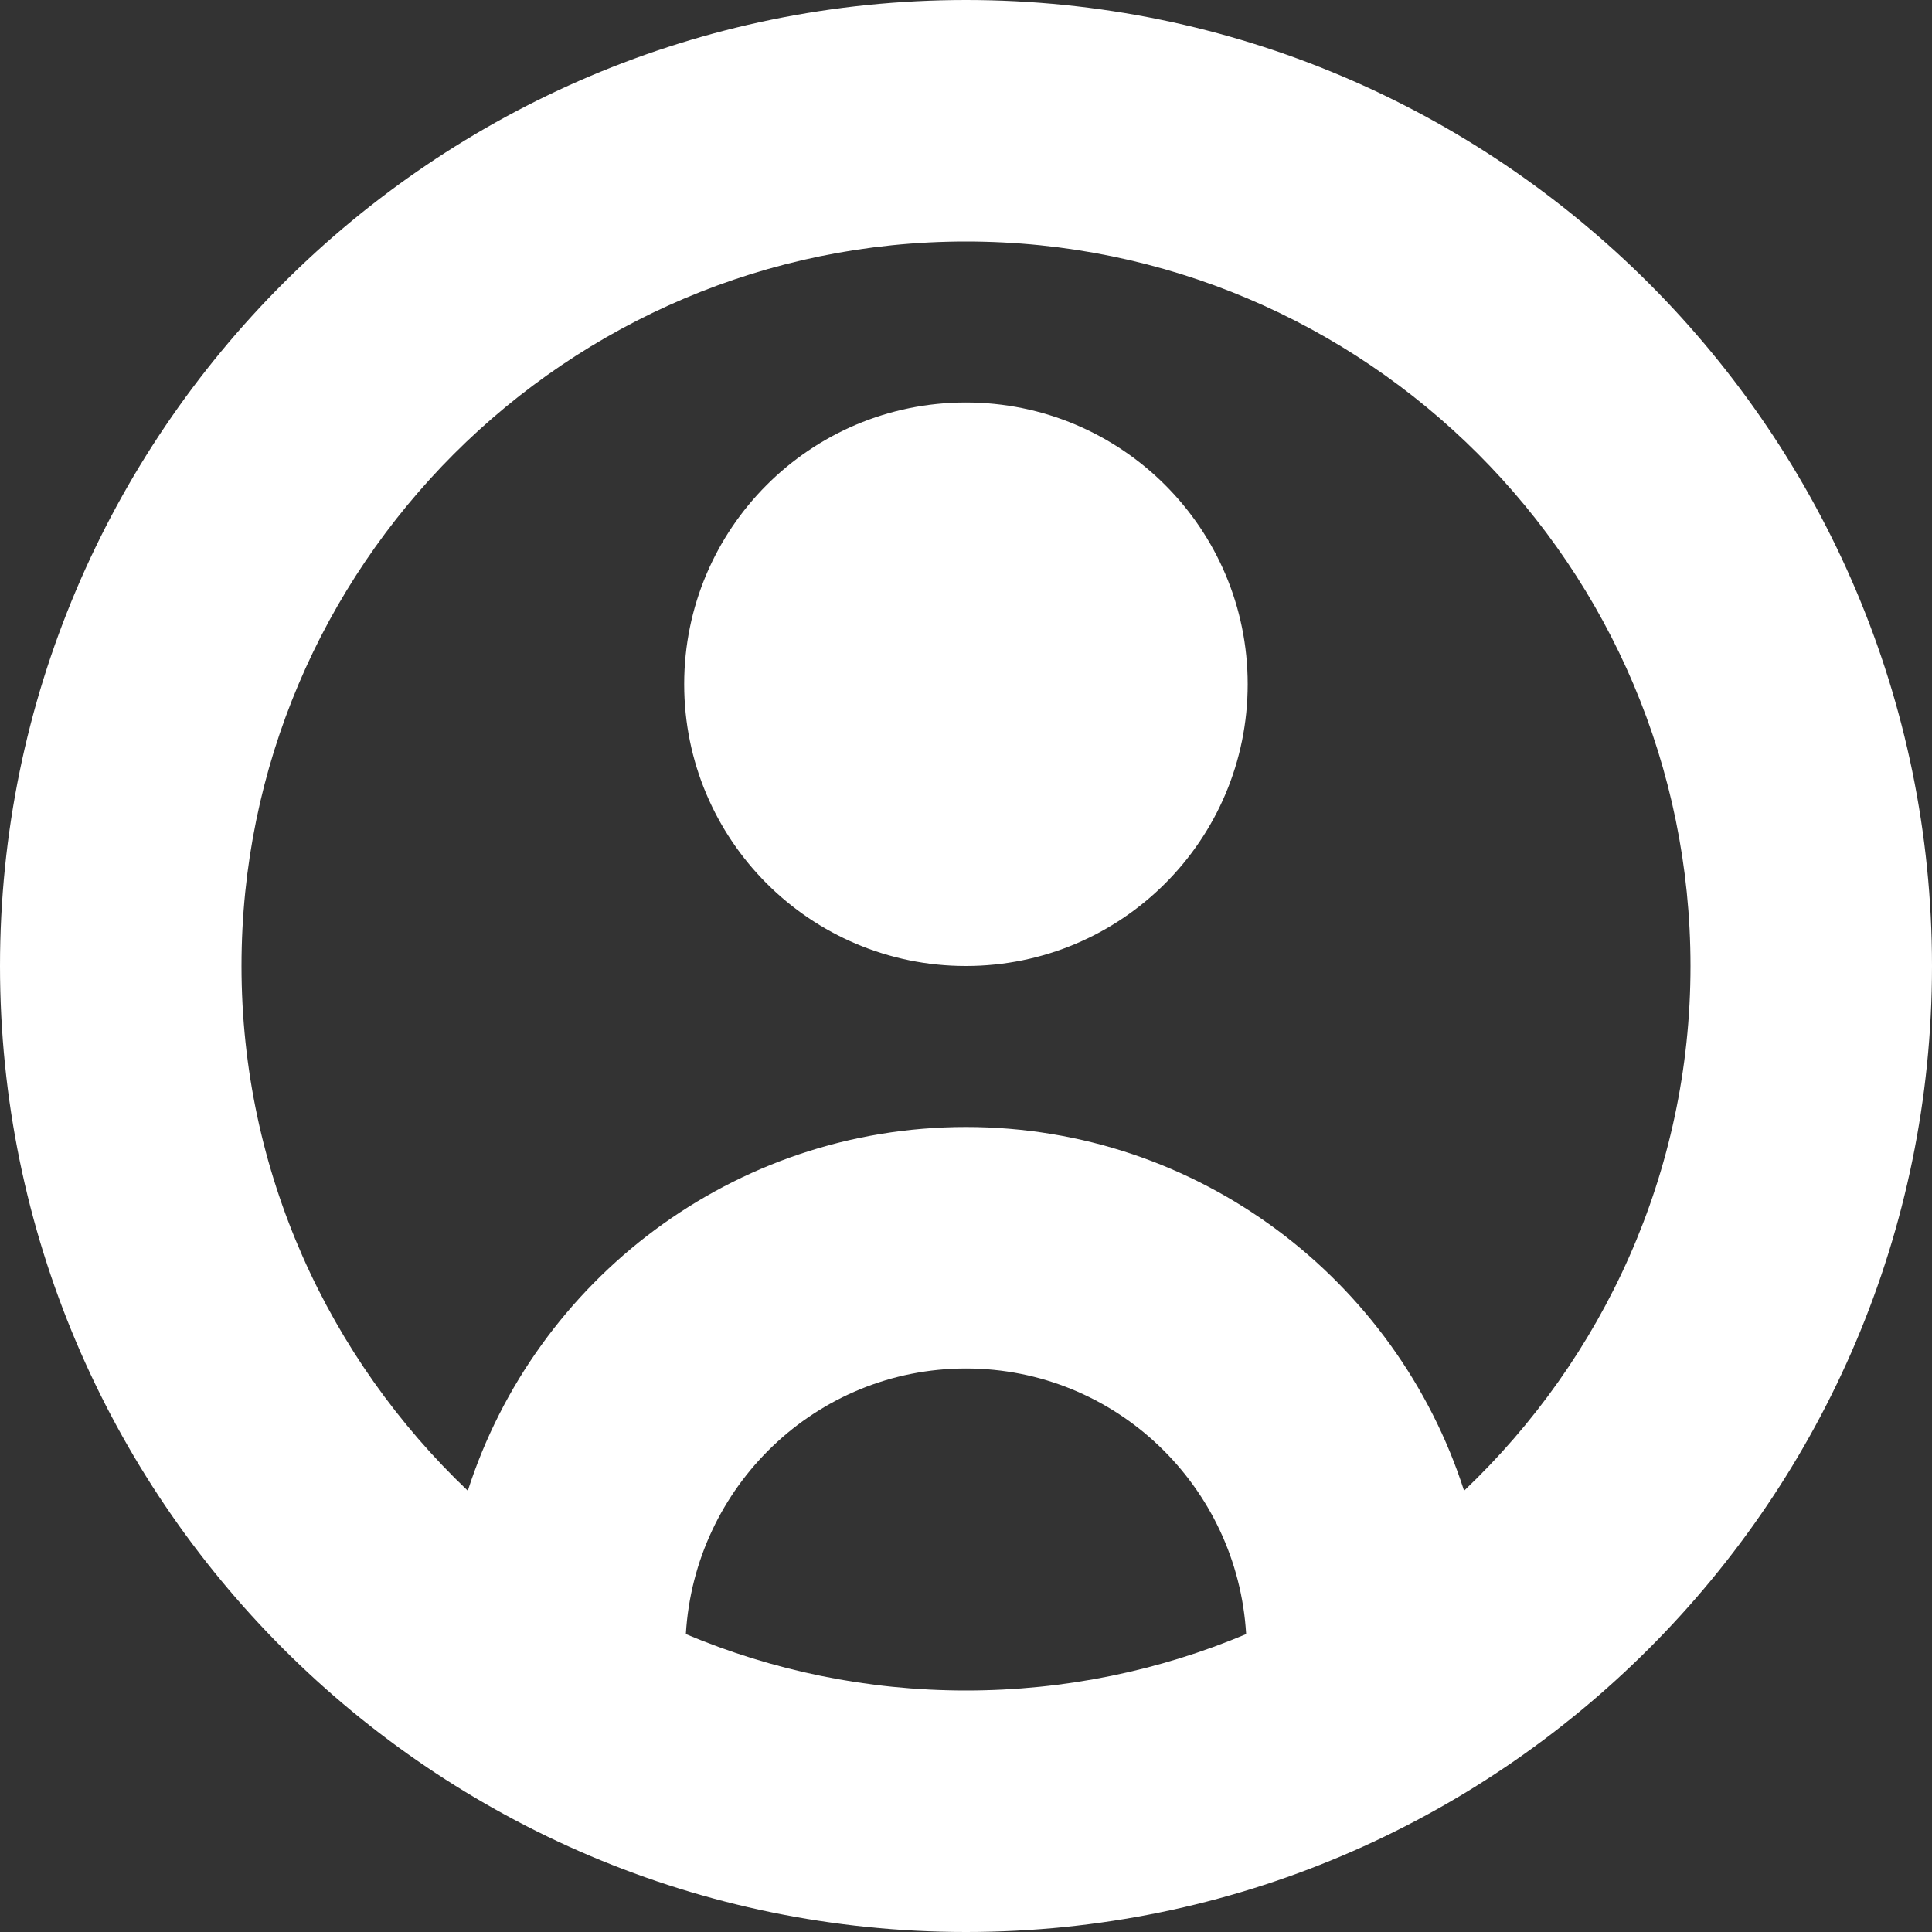
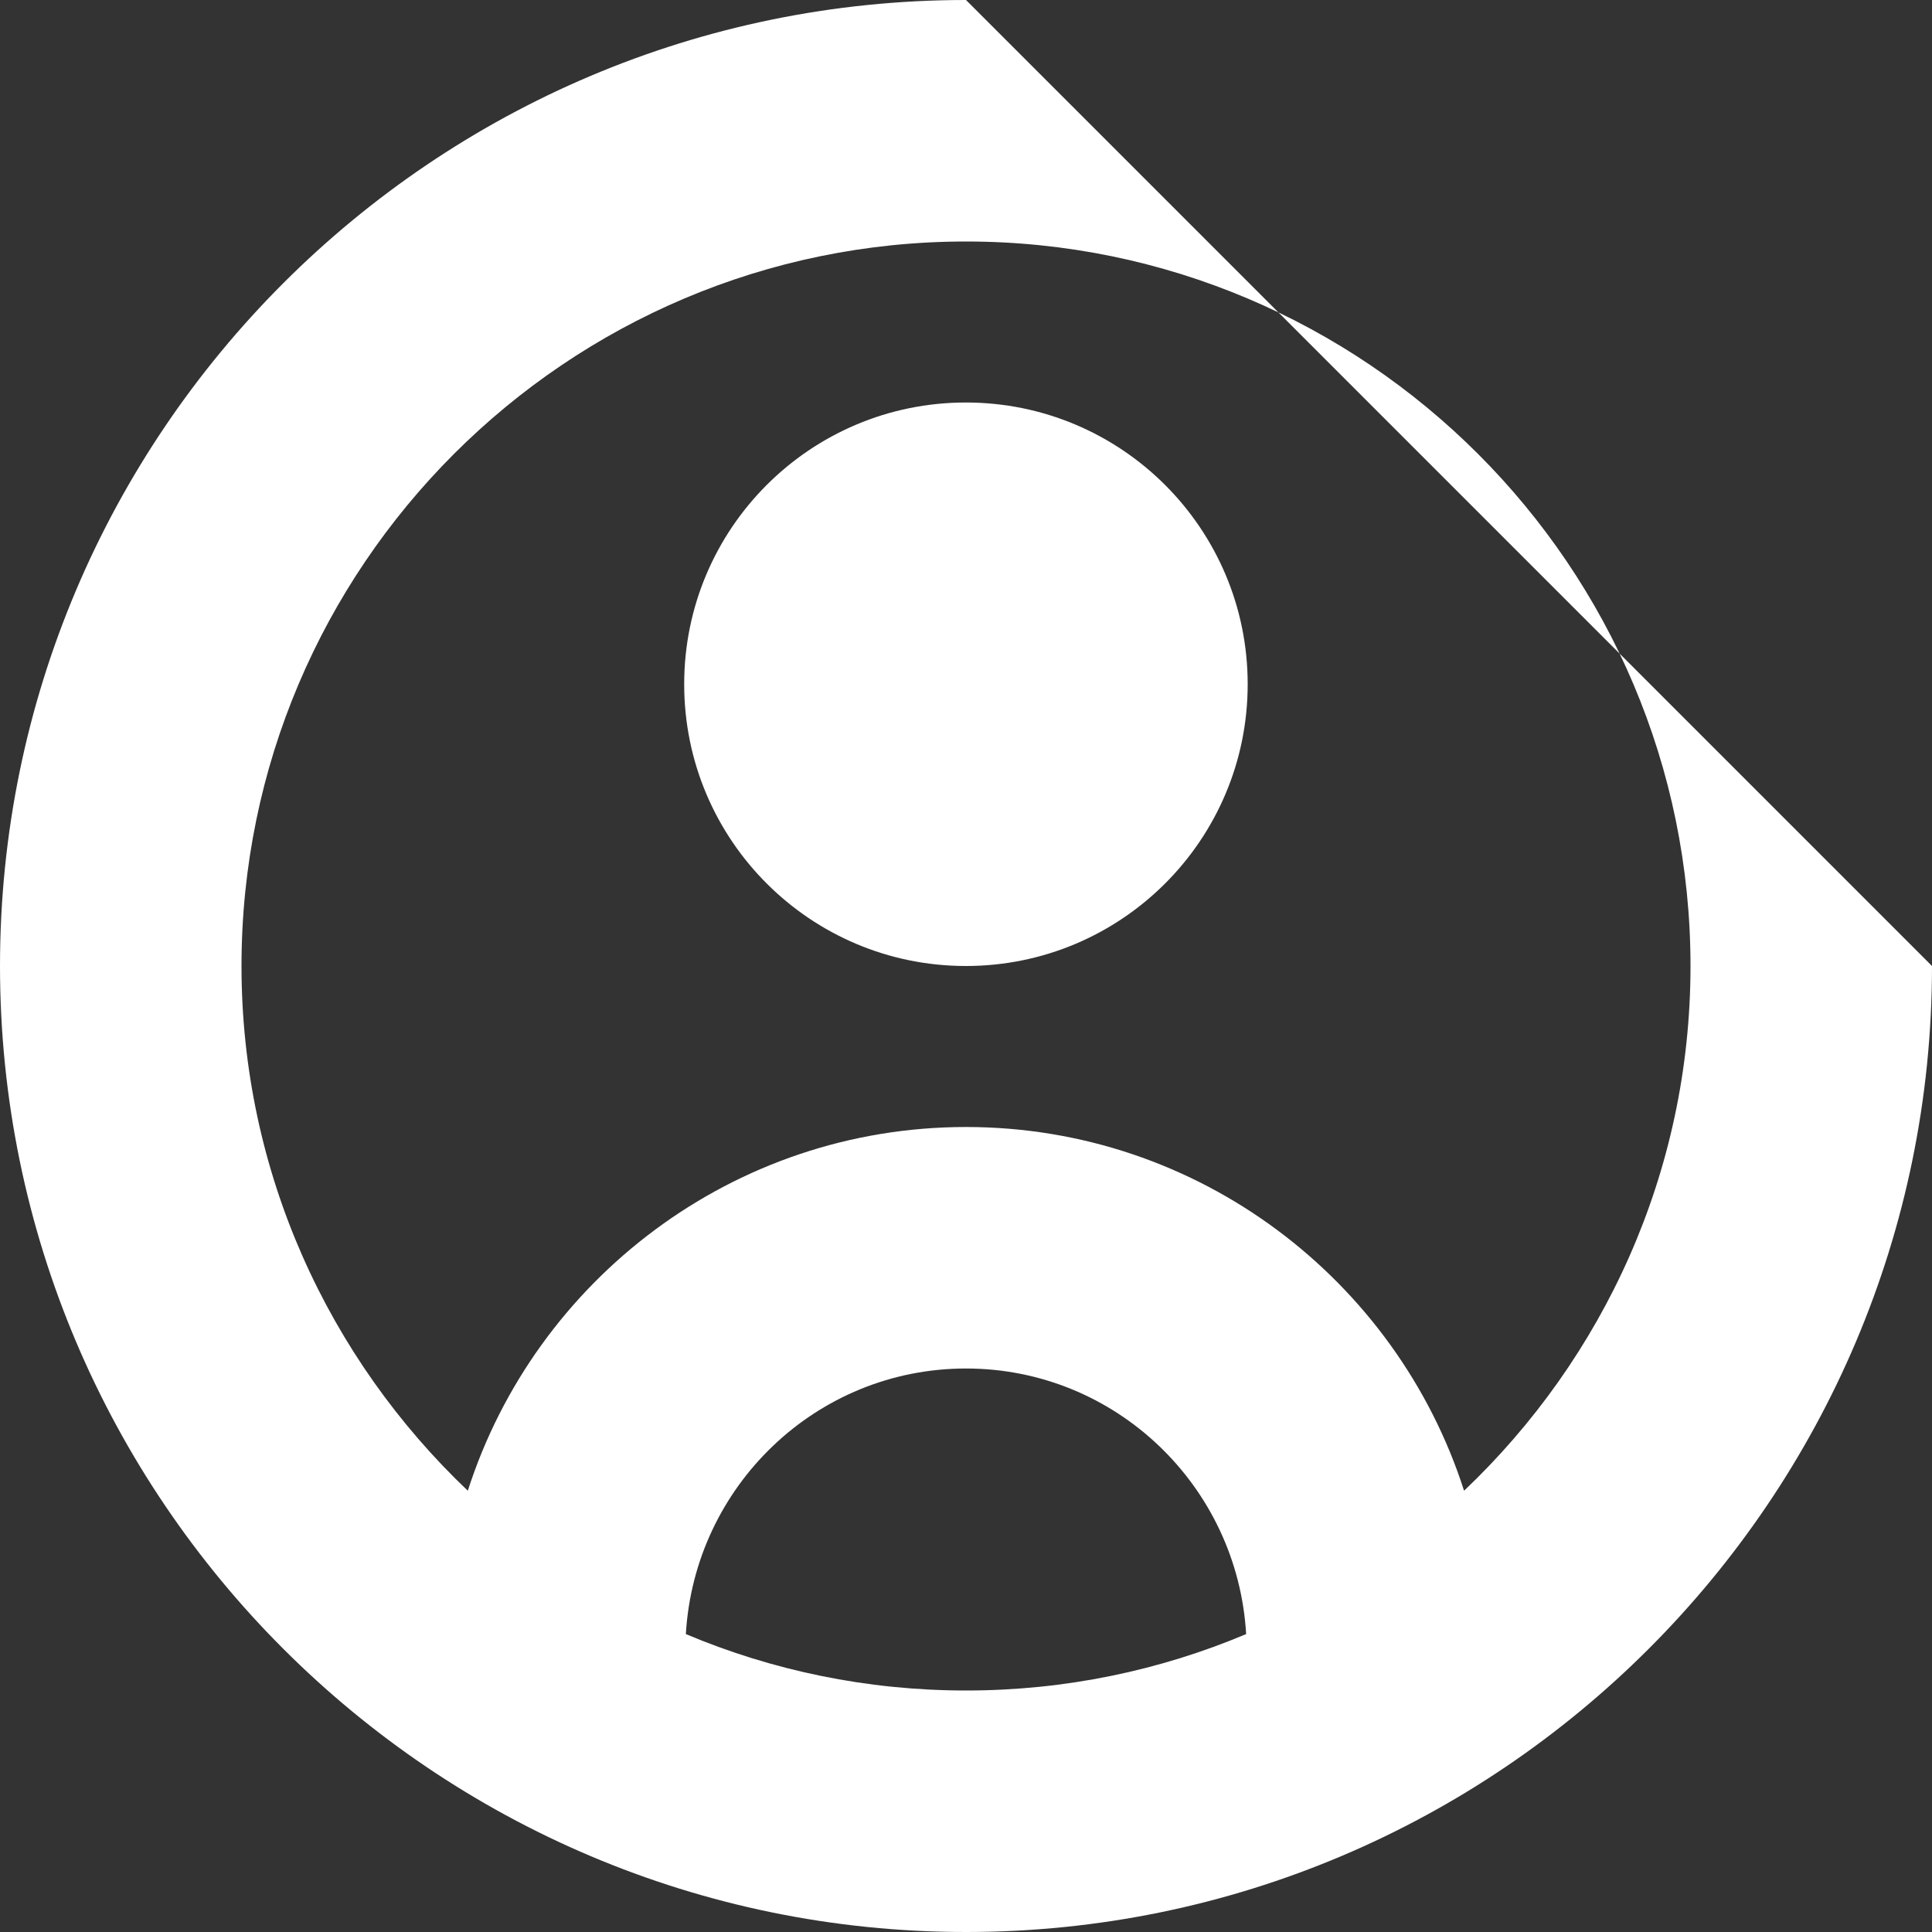
<svg xmlns="http://www.w3.org/2000/svg" width="15" height="15" viewBox="0 0 15 15" fill="none">
  <rect x="0" y="0" width="15" height="15" fill="#333333" stroke="none" />
-   <path id="Vector" d="M7.5 0C3.364 0 0 3.364 0 7.5C0 11.636 3.364 15 7.5 15C11.636 15 15 11.636 15 7.5C15 3.364 11.636 0 7.5 0ZM5.325 12.687C5.392 11.54 6.337 10.625 7.5 10.625C8.663 10.625 9.608 11.54 9.675 12.687C9.006 12.969 8.271 13.125 7.5 13.125C6.729 13.125 5.994 12.969 5.325 12.687ZM11.367 11.574C10.842 9.938 9.307 8.75 7.5 8.75C5.692 8.75 4.157 9.938 3.632 11.574C2.553 10.548 1.875 9.103 1.875 7.5C1.875 4.398 4.399 1.875 7.5 1.875C10.601 1.875 13.125 4.398 13.125 7.5C13.125 9.103 12.447 10.548 11.367 11.574ZM9.687 5.312C9.687 6.521 8.707 7.5 7.499 7.5C6.291 7.5 5.312 6.521 5.312 5.312C5.312 4.104 6.291 3.125 7.499 3.125C8.707 3.125 9.687 4.104 9.687 5.312Z" fill="white" />
+   <path id="Vector" d="M7.5 0C3.364 0 0 3.364 0 7.5C0 11.636 3.364 15 7.5 15C11.636 15 15 11.636 15 7.5ZM5.325 12.687C5.392 11.54 6.337 10.625 7.5 10.625C8.663 10.625 9.608 11.54 9.675 12.687C9.006 12.969 8.271 13.125 7.5 13.125C6.729 13.125 5.994 12.969 5.325 12.687ZM11.367 11.574C10.842 9.938 9.307 8.75 7.5 8.75C5.692 8.75 4.157 9.938 3.632 11.574C2.553 10.548 1.875 9.103 1.875 7.5C1.875 4.398 4.399 1.875 7.5 1.875C10.601 1.875 13.125 4.398 13.125 7.5C13.125 9.103 12.447 10.548 11.367 11.574ZM9.687 5.312C9.687 6.521 8.707 7.5 7.499 7.5C6.291 7.5 5.312 6.521 5.312 5.312C5.312 4.104 6.291 3.125 7.499 3.125C8.707 3.125 9.687 4.104 9.687 5.312Z" fill="white" />
</svg>